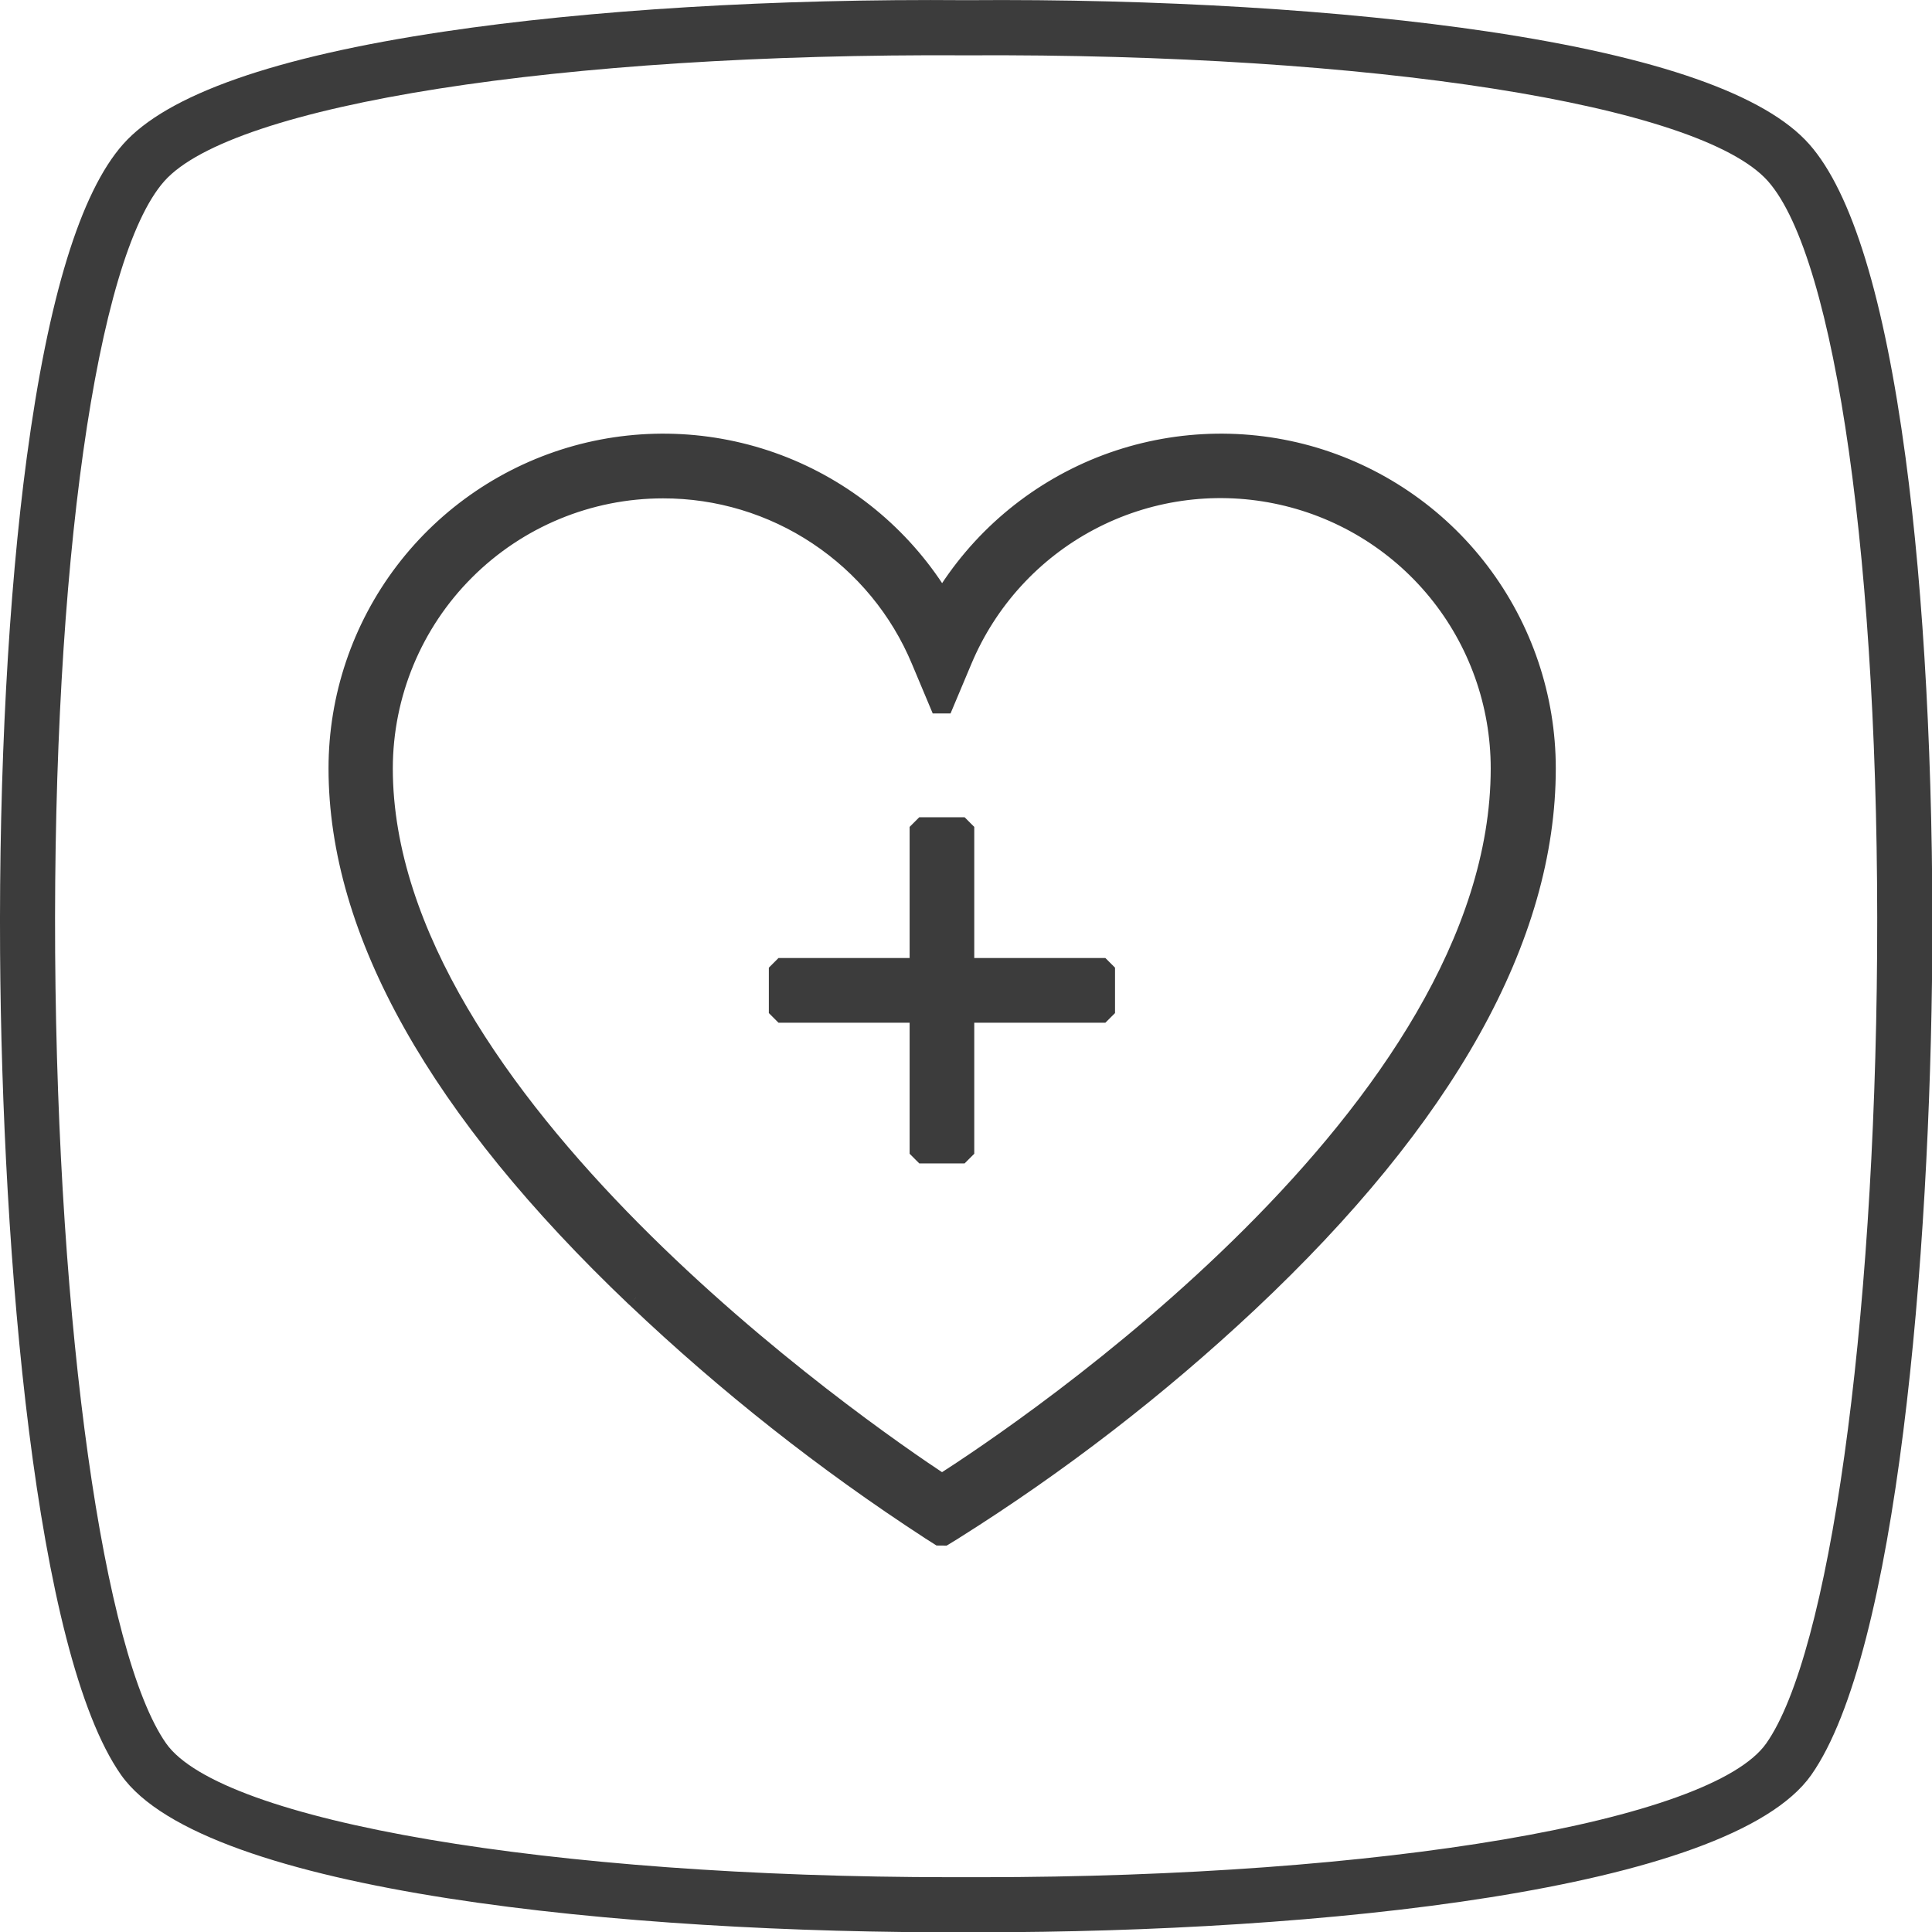
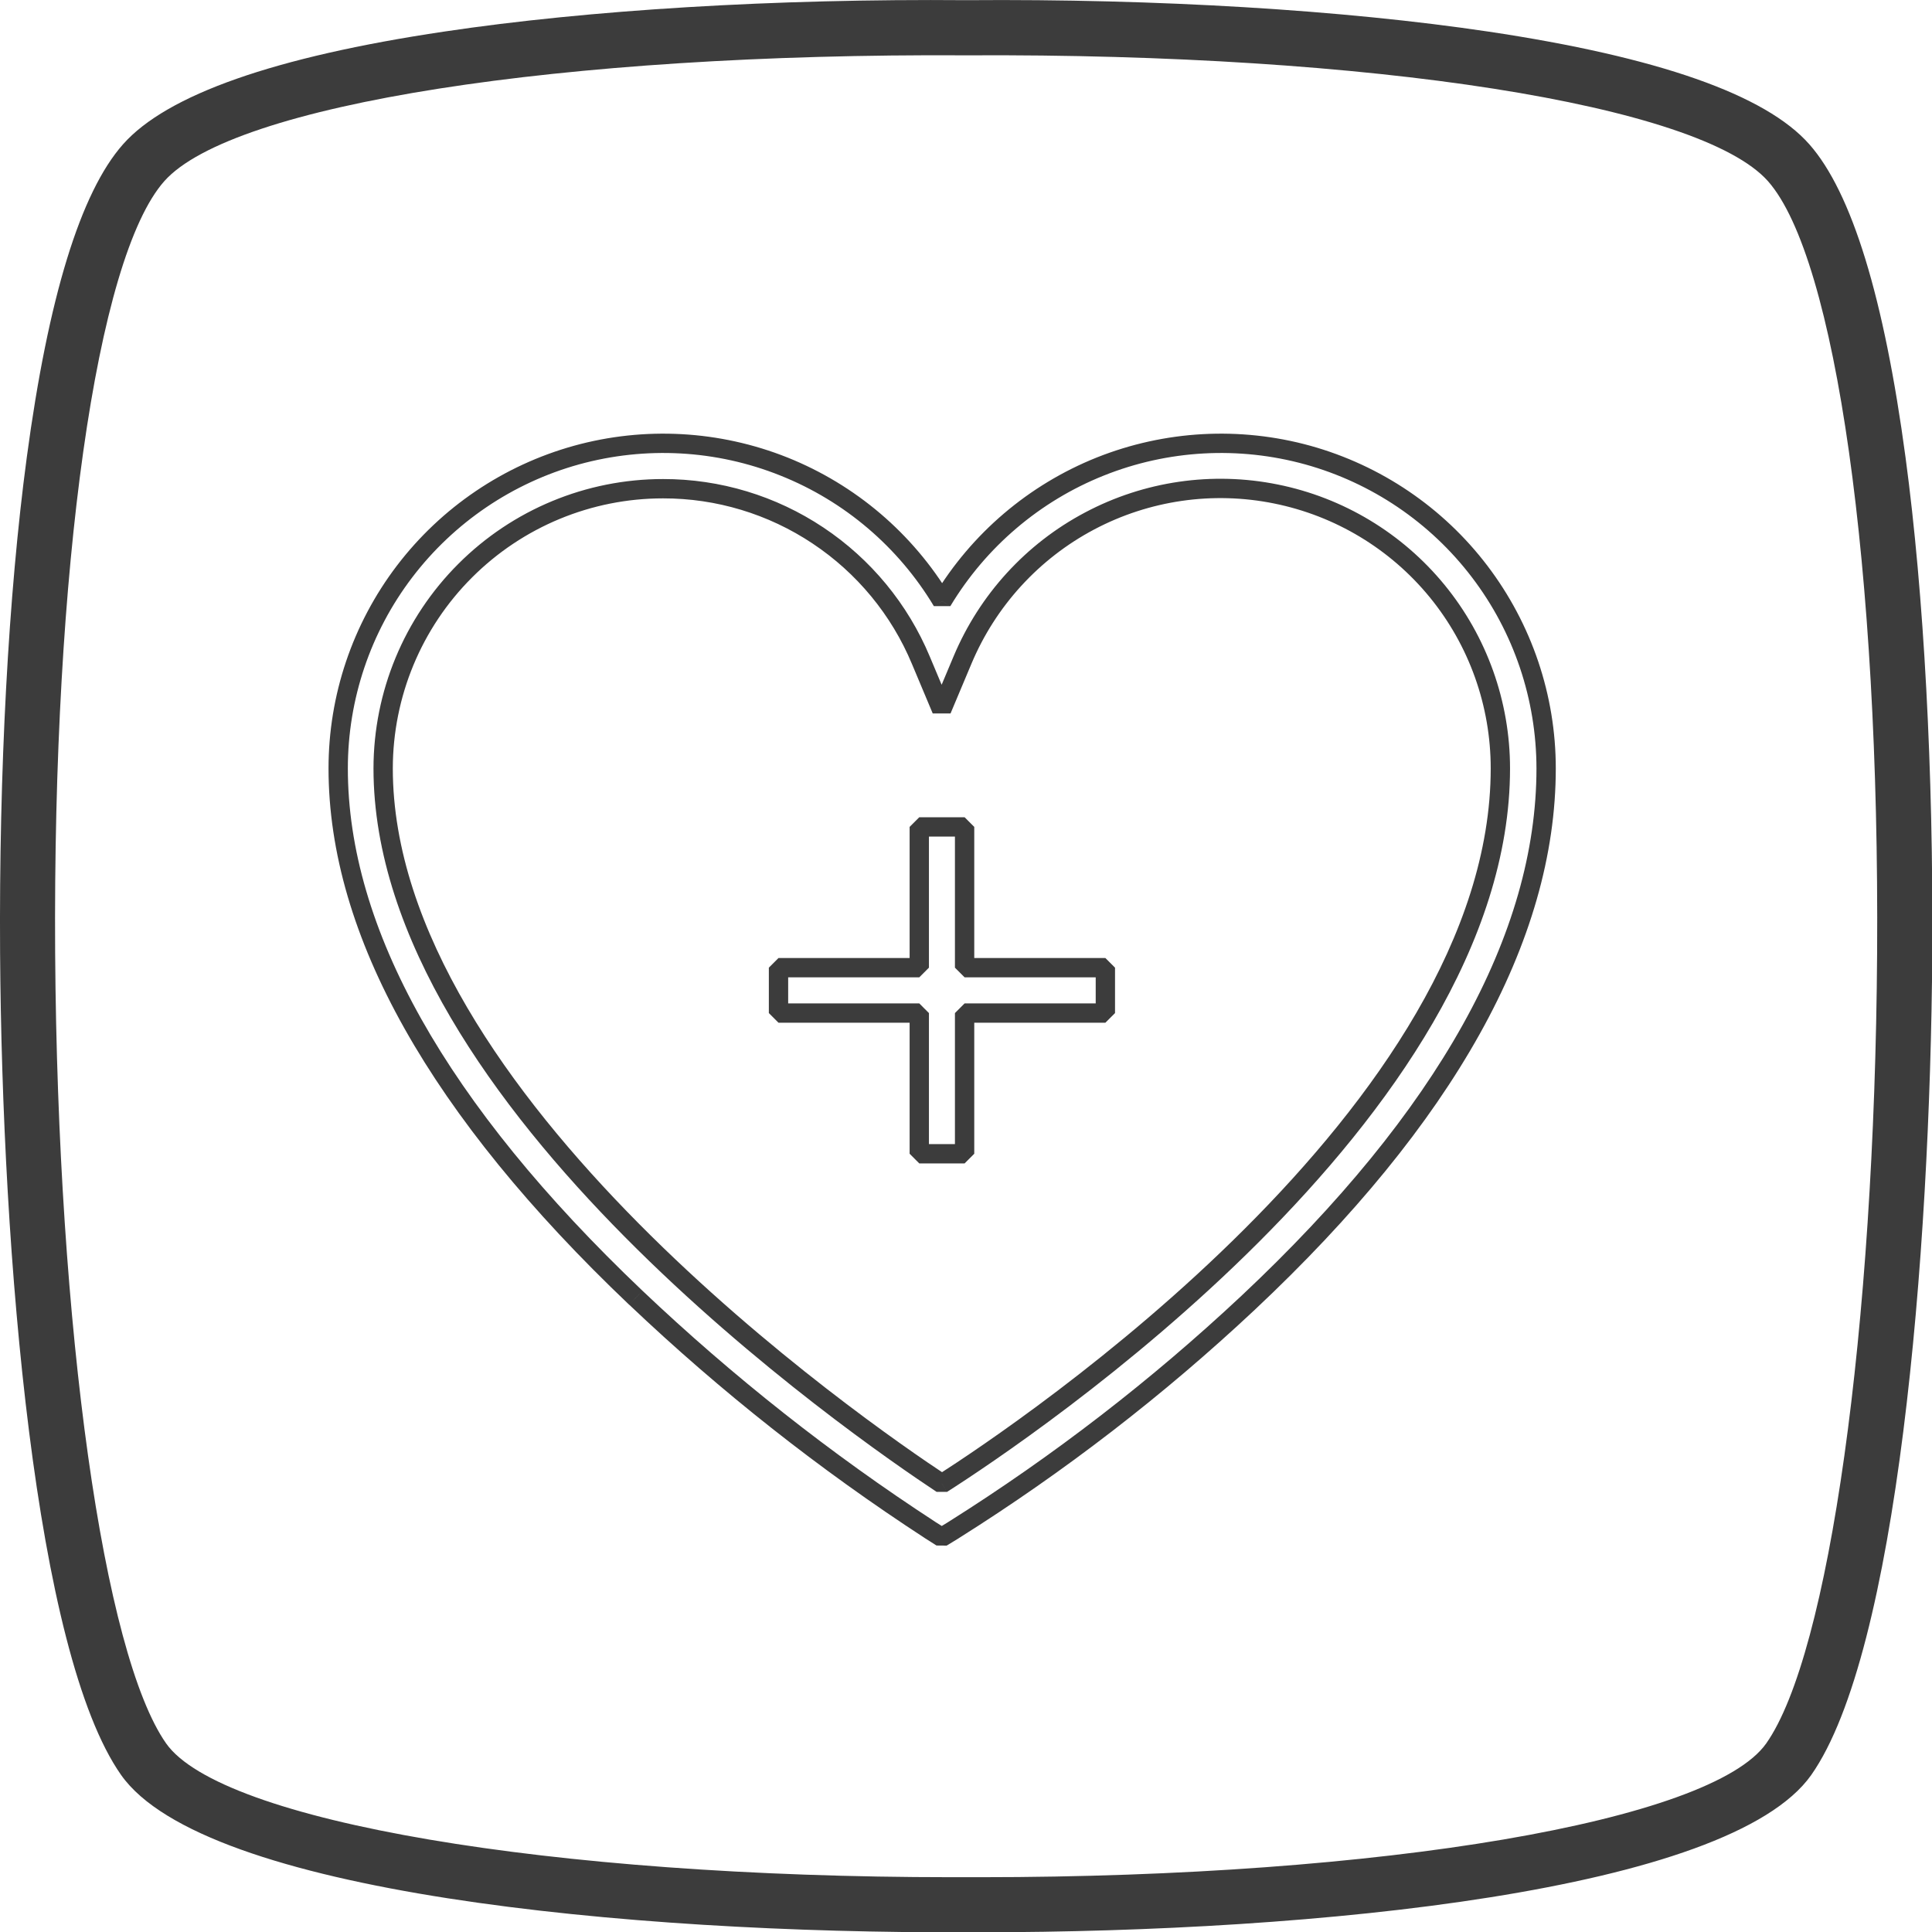
<svg xmlns="http://www.w3.org/2000/svg" width="22" height="22" viewBox="0 0 22 22" fill="none">
  <path d="M11.156 22.003H11.002C7.149 22.017 2.326 21.555 1.379 20.212C0.399 18.817 0.024 14.299 0.001 10.852C-0.012 8.777 0.095 6.774 0.305 5.208C0.549 3.389 0.917 2.189 1.401 1.643C1.9 1.079 3.129 0.647 5.055 0.36C6.707 0.113 8.819 -0.016 11.006 0.002C13.188 -0.015 15.299 0.114 16.95 0.36C18.875 0.648 20.104 1.077 20.603 1.643C21.087 2.191 21.455 3.392 21.699 5.211C21.909 6.775 22.016 8.778 22.003 10.856C21.98 14.3 21.605 18.818 20.625 20.212C19.69 21.537 14.978 22.003 11.156 22.003ZM11.01 21.376H11.167C15.737 21.376 19.485 20.74 20.112 19.853C20.829 18.836 21.347 15.135 21.375 10.855C21.404 6.472 20.905 2.939 20.133 2.064C19.36 1.189 15.612 0.606 11.017 0.63H10.994C6.396 0.604 2.645 1.189 1.87 2.064C1.096 2.939 0.6 6.467 0.628 10.851C0.657 15.134 1.177 18.835 1.892 19.853C2.519 20.74 6.267 21.376 10.838 21.376H11.01Z" fill="#3C3C3C" />
-   <path fill-rule="evenodd" clip-rule="evenodd" d="M10.723 17.506L10.589 17.421C9.395 16.643 8.274 15.758 7.24 14.778C4.991 12.638 3.851 10.608 3.851 8.75C3.851 7.94 4.116 7.153 4.606 6.509C5.097 5.864 5.785 5.398 6.565 5.182C7.345 4.966 8.175 5.012 8.927 5.312C9.679 5.613 10.312 6.151 10.728 6.846C11.145 6.151 11.777 5.613 12.529 5.312C13.281 5.012 14.111 4.966 14.891 5.182C15.671 5.398 16.36 5.864 16.85 6.509C17.34 7.153 17.605 7.94 17.606 8.75C17.606 10.672 16.465 12.721 14.211 14.836C13.179 15.803 12.056 16.67 10.859 17.423L10.723 17.506ZM7.55 5.565C6.705 5.565 5.895 5.901 5.297 6.498C4.7 7.095 4.364 7.905 4.363 8.75C4.363 12.53 9.794 16.281 10.726 16.896C11.661 16.299 17.085 12.662 17.085 8.75C17.085 8.014 16.831 7.3 16.365 6.731C15.899 6.161 15.25 5.77 14.528 5.625C13.807 5.479 13.057 5.588 12.406 5.933C11.756 6.278 11.245 6.837 10.96 7.516L10.723 8.081L10.487 7.519C10.245 6.94 9.837 6.445 9.314 6.098C8.792 5.75 8.178 5.564 7.55 5.565ZM10.468 9.416H10.984V11.019H12.587V11.536H10.984V13.138H10.468V11.536H8.865V11.019H10.468V9.416Z" fill="#3C3C3C" />
  <path d="M10.589 17.421L10.529 17.513L10.53 17.514L10.589 17.421ZM10.723 17.506L10.664 17.599L10.78 17.6L10.723 17.506ZM7.24 14.778L7.164 14.857L7.165 14.857L7.24 14.778ZM3.851 8.75L3.741 8.75V8.75H3.851ZM4.606 6.509L4.694 6.575H4.694L4.606 6.509ZM6.565 5.182L6.594 5.288L6.565 5.182ZM8.927 5.312L8.886 5.415L8.927 5.312ZM10.728 6.846L10.634 6.902H10.822L10.728 6.846ZM12.529 5.312L12.57 5.415V5.415L12.529 5.312ZM14.891 5.182L14.921 5.076V5.076L14.891 5.182ZM16.85 6.509L16.762 6.575L16.85 6.509ZM17.606 8.75H17.716V8.75L17.606 8.75ZM14.211 14.836L14.287 14.916L14.287 14.916L14.211 14.836ZM10.859 17.423L10.916 17.517L10.917 17.516L10.859 17.423ZM5.297 6.498L5.375 6.576V6.576L5.297 6.498ZM7.55 5.565L7.55 5.675H7.55L7.55 5.565ZM4.363 8.75L4.253 8.75V8.75H4.363ZM10.726 16.896L10.665 16.988L10.785 16.988L10.726 16.896ZM17.085 8.75L16.975 8.75V8.75H17.085ZM16.365 6.731L16.28 6.8V6.8L16.365 6.731ZM14.528 5.625L14.55 5.517L14.528 5.625ZM12.406 5.933L12.458 6.03L12.406 5.933ZM10.96 7.516L11.062 7.558L11.062 7.558L10.96 7.516ZM10.723 8.081L10.621 8.124L10.824 8.124L10.723 8.081ZM10.487 7.519L10.385 7.562L10.385 7.562L10.487 7.519ZM9.314 6.098L9.375 6.006L9.314 6.098ZM10.984 9.416H11.094L10.984 9.306V9.416ZM10.468 9.416V9.306L10.358 9.416H10.468ZM10.984 11.019H10.874L10.984 11.129V11.019ZM12.587 11.019H12.697L12.587 10.909V11.019ZM12.587 11.536V11.646L12.697 11.536H12.587ZM10.984 11.536V11.426L10.874 11.536H10.984ZM10.984 13.138V13.248L11.094 13.138H10.984ZM10.468 13.138H10.358L10.468 13.248V13.138ZM10.468 11.536H10.578L10.468 11.426V11.536ZM8.865 11.536H8.755L8.865 11.646V11.536ZM8.865 11.019V10.909L8.755 11.019H8.865ZM10.468 11.019V11.129L10.578 11.019H10.468ZM10.53 17.514L10.664 17.599L10.782 17.413L10.647 17.328L10.53 17.514ZM7.165 14.857C8.203 15.843 9.329 16.732 10.529 17.513L10.649 17.329C9.46 16.555 8.345 15.674 7.316 14.698L7.165 14.857ZM3.741 8.75C3.741 10.653 4.907 12.71 7.164 14.857L7.316 14.698C5.074 12.566 3.961 10.563 3.961 8.75H3.741ZM4.519 6.442C4.014 7.106 3.741 7.916 3.741 8.75L3.961 8.75C3.961 7.964 4.218 7.2 4.694 6.575L4.519 6.442ZM6.536 5.076C5.732 5.299 5.024 5.779 4.519 6.442L4.694 6.575C5.17 5.95 5.837 5.498 6.594 5.288L6.536 5.076ZM8.968 5.21C8.194 4.901 7.339 4.854 6.536 5.076L6.594 5.288C7.352 5.079 8.157 5.123 8.886 5.415L8.968 5.21ZM10.822 6.789C10.393 6.074 9.742 5.52 8.968 5.21L8.886 5.415C9.616 5.706 10.23 6.229 10.634 6.902L10.822 6.789ZM12.488 5.21C11.714 5.52 11.063 6.074 10.634 6.789L10.822 6.902C11.227 6.229 11.841 5.706 12.57 5.415L12.488 5.21ZM14.921 5.076C14.117 4.854 13.263 4.901 12.488 5.21L12.57 5.415C13.3 5.123 14.105 5.079 14.862 5.288L14.921 5.076ZM16.937 6.442C16.433 5.779 15.724 5.299 14.921 5.076L14.862 5.288C15.619 5.498 16.287 5.95 16.762 6.575L16.937 6.442ZM17.716 8.75C17.716 7.916 17.442 7.106 16.937 6.442L16.762 6.575C17.238 7.2 17.495 7.964 17.496 8.75L17.716 8.75ZM14.287 14.916C16.549 12.792 17.716 10.717 17.716 8.75H17.496C17.496 10.628 16.381 12.649 14.136 14.756L14.287 14.916ZM10.917 17.516C12.121 16.759 13.249 15.889 14.287 14.916L14.136 14.756C13.109 15.718 11.992 16.58 10.8 17.33L10.917 17.516ZM10.78 17.6L10.916 17.517L10.802 17.329L10.666 17.412L10.78 17.6ZM5.375 6.576C5.952 5.999 6.734 5.675 7.55 5.675L7.55 5.455C6.676 5.455 5.838 5.802 5.22 6.42L5.375 6.576ZM4.473 8.75C4.474 7.934 4.798 7.152 5.375 6.576L5.22 6.42C4.601 7.038 4.254 7.876 4.253 8.75L4.473 8.75ZM10.787 16.804C10.323 16.498 8.74 15.412 7.273 13.932C5.801 12.447 4.473 10.592 4.473 8.75H4.253C4.253 10.687 5.64 12.598 7.117 14.087C8.599 15.582 10.197 16.678 10.665 16.988L10.787 16.804ZM16.975 8.75C16.975 10.659 15.648 12.519 14.178 13.988C12.713 15.453 11.131 16.506 10.667 16.803L10.785 16.988C11.255 16.688 12.853 15.625 14.334 14.144C15.81 12.668 17.195 10.753 17.195 8.75H16.975ZM16.28 6.8C16.73 7.35 16.975 8.039 16.975 8.75L17.195 8.75C17.195 7.989 16.932 7.25 16.45 6.661L16.28 6.8ZM14.507 5.733C15.203 5.873 15.83 6.25 16.28 6.8L16.45 6.661C15.968 6.072 15.296 5.667 14.55 5.517L14.507 5.733ZM12.458 6.03C13.086 5.697 13.81 5.592 14.507 5.733L14.55 5.517C13.803 5.366 13.028 5.479 12.355 5.836L12.458 6.03ZM11.062 7.558C11.337 6.903 11.83 6.363 12.458 6.03L12.355 5.836C11.682 6.192 11.154 6.771 10.859 7.473L11.062 7.558ZM10.824 8.124L11.062 7.558L10.859 7.473L10.621 8.039L10.824 8.124ZM10.385 7.562L10.621 8.124L10.824 8.039L10.588 7.477L10.385 7.562ZM9.253 6.189C9.758 6.525 10.152 7.002 10.385 7.562L10.588 7.477C10.338 6.878 9.916 6.366 9.375 6.006L9.253 6.189ZM7.55 5.675C8.156 5.674 8.749 5.853 9.253 6.189L9.375 6.006C8.835 5.646 8.2 5.454 7.55 5.455L7.55 5.675ZM10.984 9.306H10.468V9.526H10.984V9.306ZM11.094 11.019V9.416H10.874V11.019H11.094ZM12.587 10.909H10.984V11.129H12.587V10.909ZM12.697 11.536V11.019H12.477V11.536H12.697ZM10.984 11.646H12.587V11.426H10.984V11.646ZM11.094 13.138V11.536H10.874V13.138H11.094ZM10.468 13.248H10.984V13.028H10.468V13.248ZM10.358 11.536V13.138H10.578V11.536H10.358ZM8.865 11.646H10.468V11.426H8.865V11.646ZM8.755 11.019V11.536H8.975V11.019H8.755ZM10.468 10.909H8.865V11.129H10.468V10.909ZM10.358 9.416V11.019H10.578V9.416H10.358Z" fill="#3C3C3C" />
</svg>